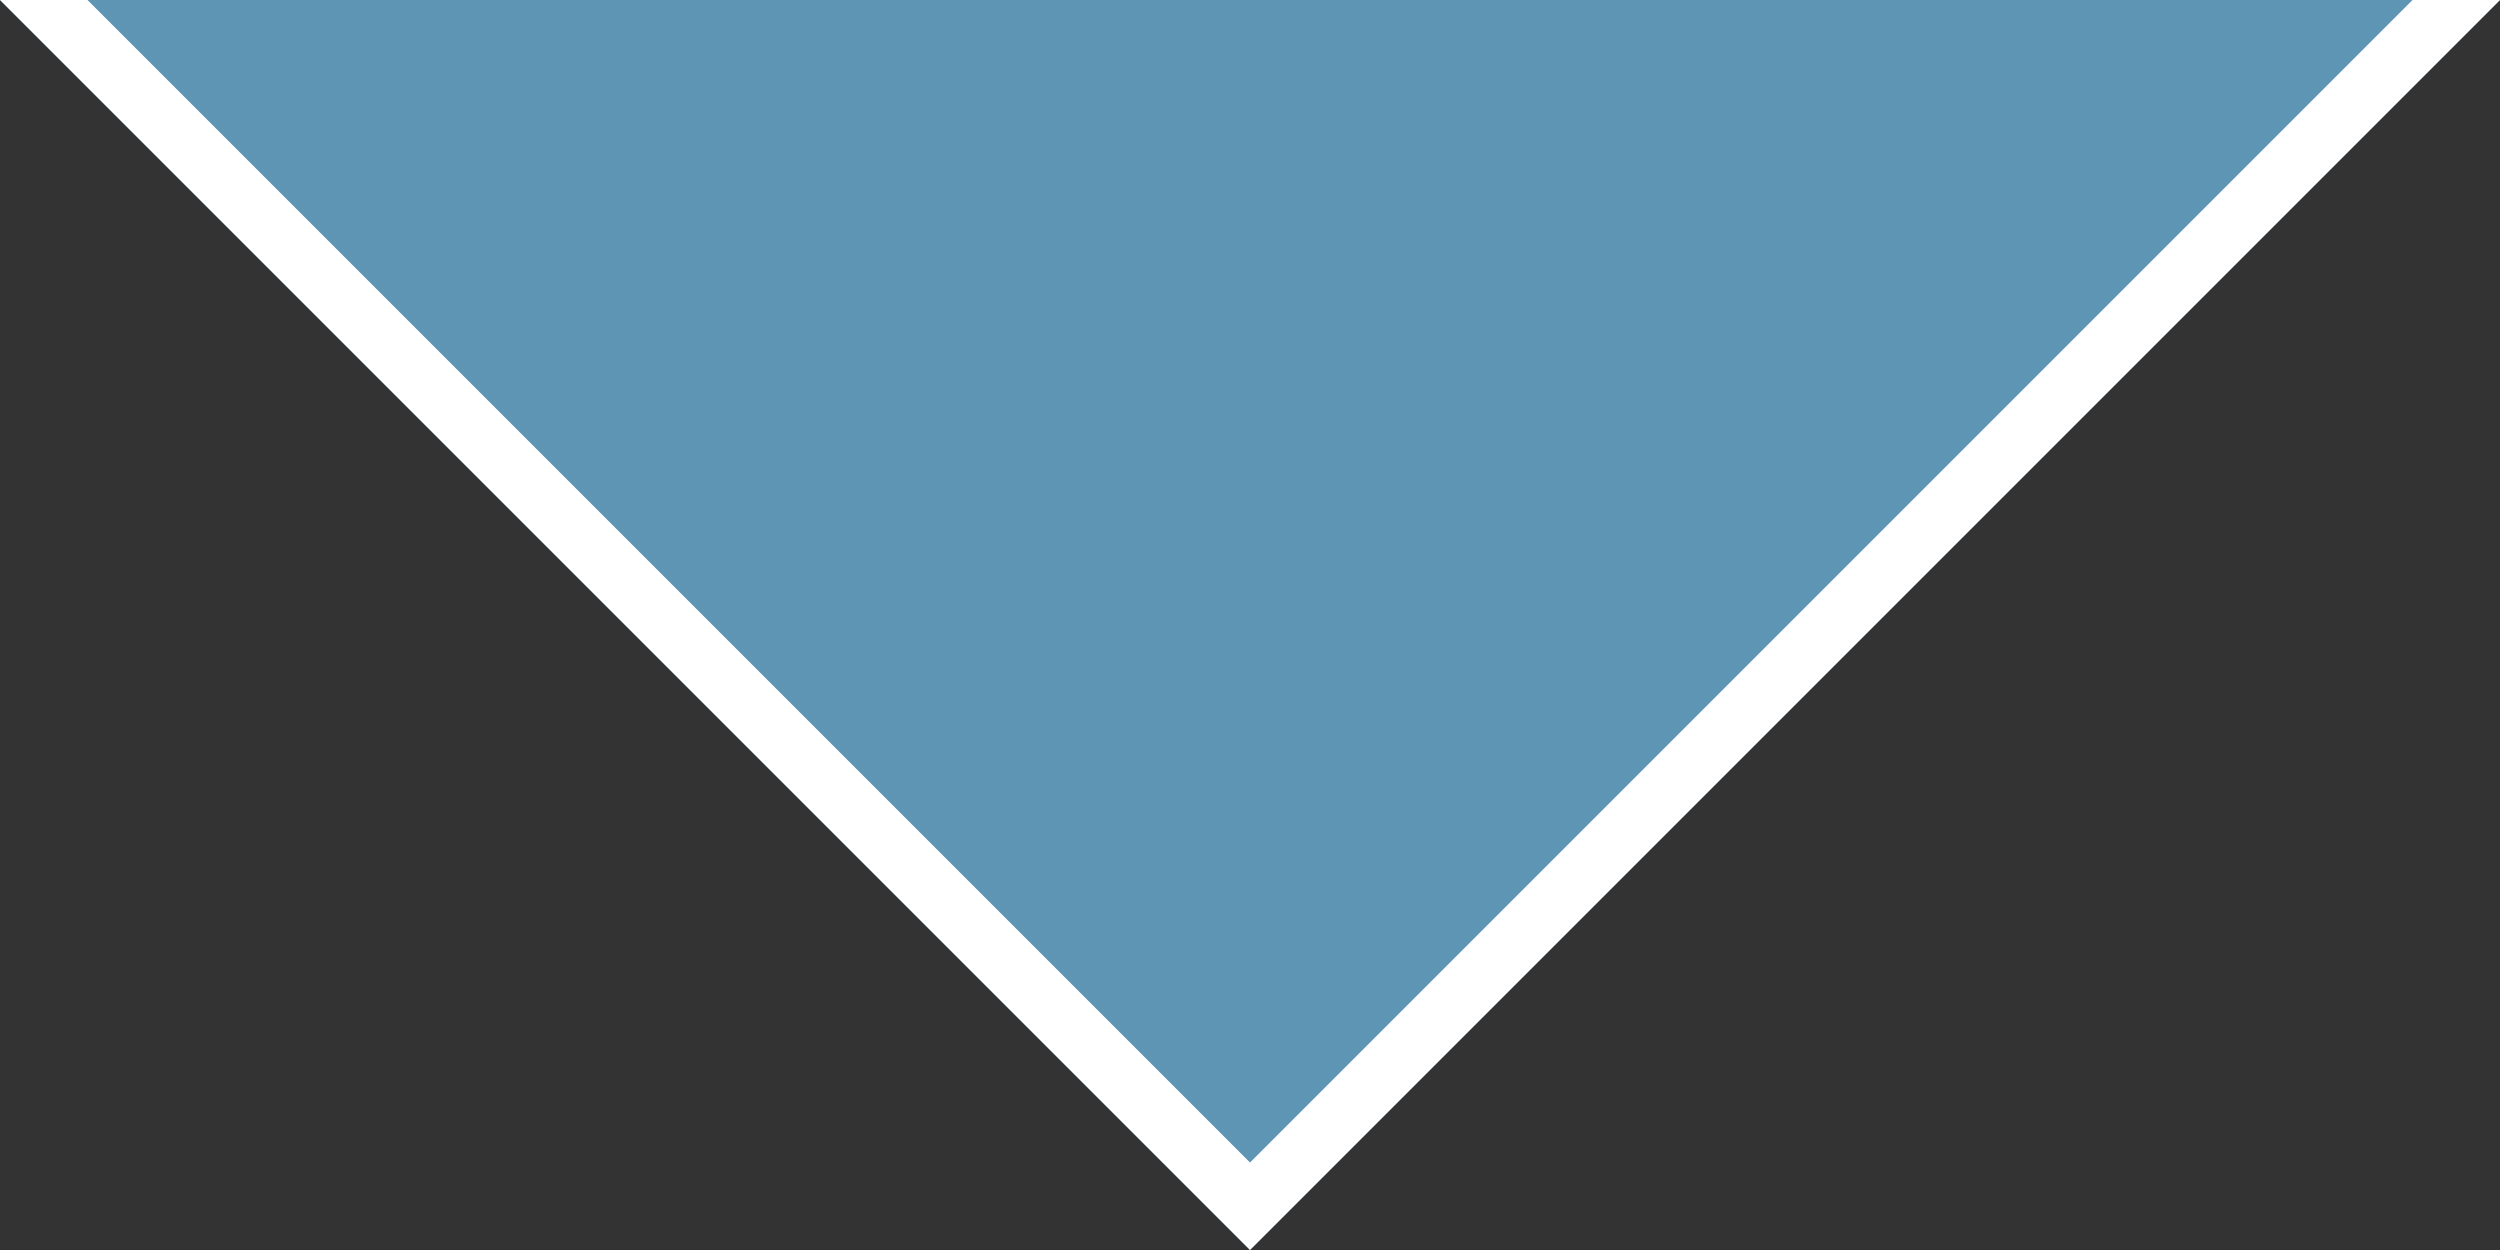
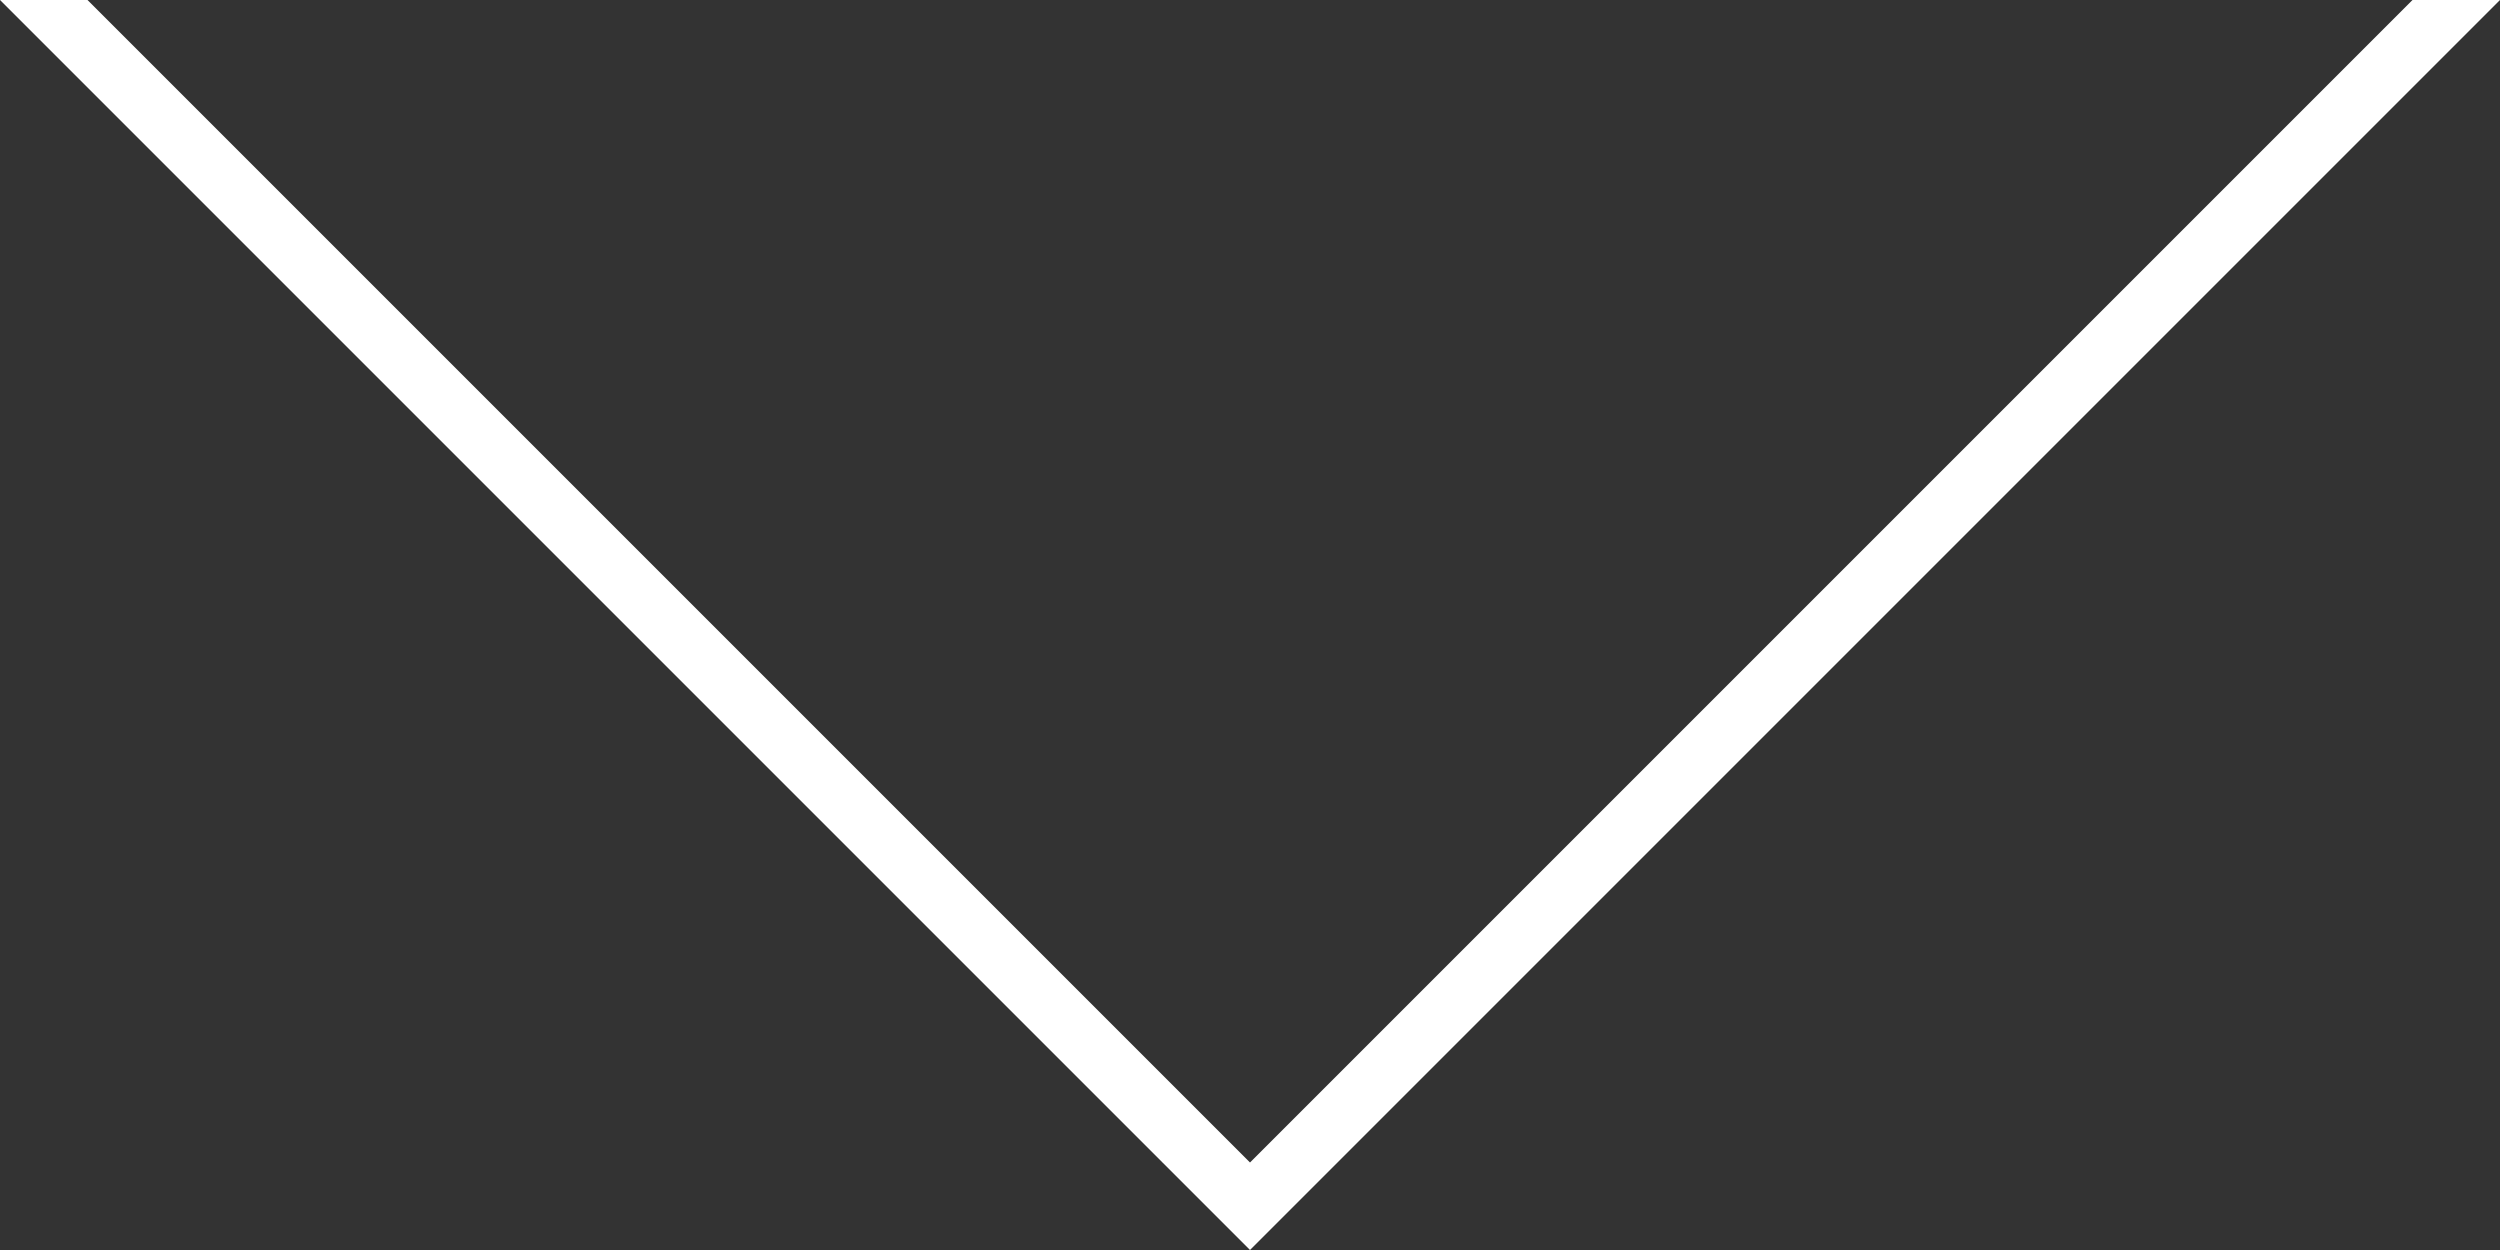
<svg xmlns="http://www.w3.org/2000/svg" id="_レイヤー_2" viewBox="0 0 40 20">
  <rect x="0" y="0" width="40" height="20" fill="#333333" stroke="none" />
  <defs>
    <style>.cls-1{fill:none;}.cls-2{clip-path:url(#clippath);}.cls-3{fill:#fff;}.cls-4{fill:#5e94b4;}</style>
    <clipPath id="clippath">
      <polygon class="cls-1" points="0 0 20 20 40 0 0 0" />
    </clipPath>
  </defs>
  <g id="_レイヤー_2-2">
    <g class="cls-2">
      <g>
-         <polygon class="cls-4" points="0 0 20 20 40 0 0 0" />
        <polygon class="cls-3" points="20 21.4 -.7 .7 .7 -.7 20 18.6 39.3 -.7 40.7 .7 20 21.4" />
      </g>
    </g>
  </g>
</svg>